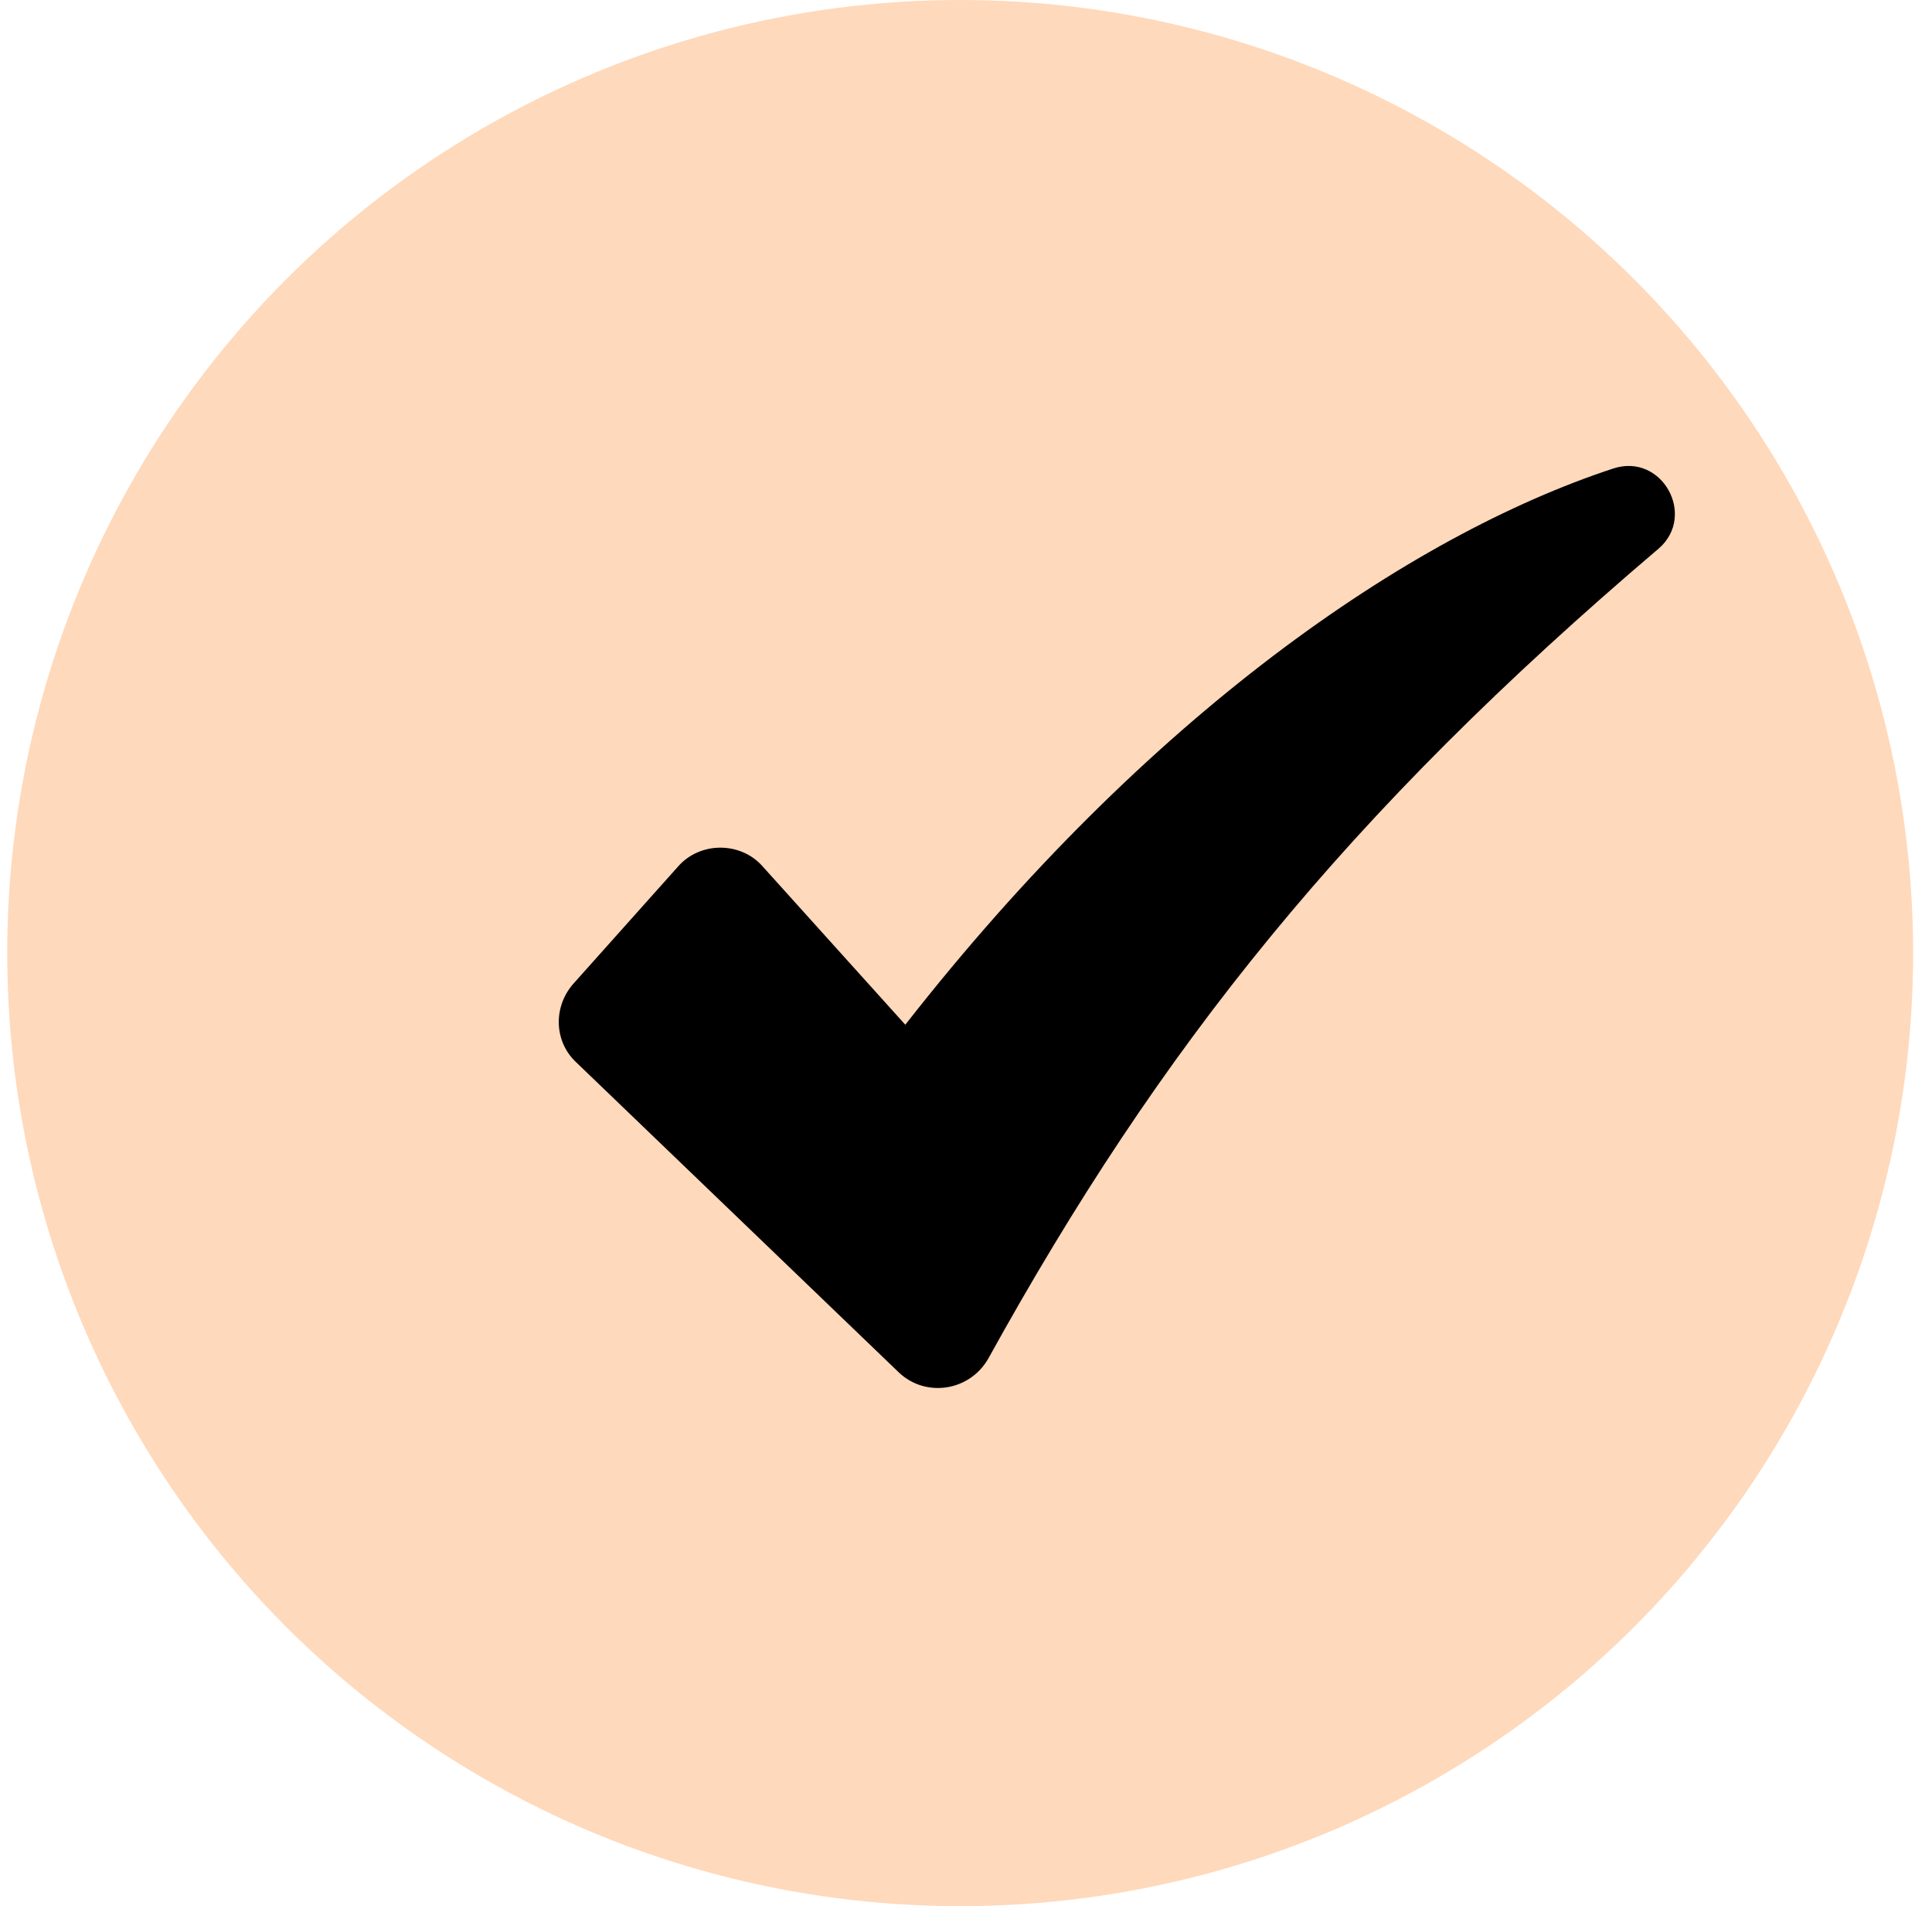
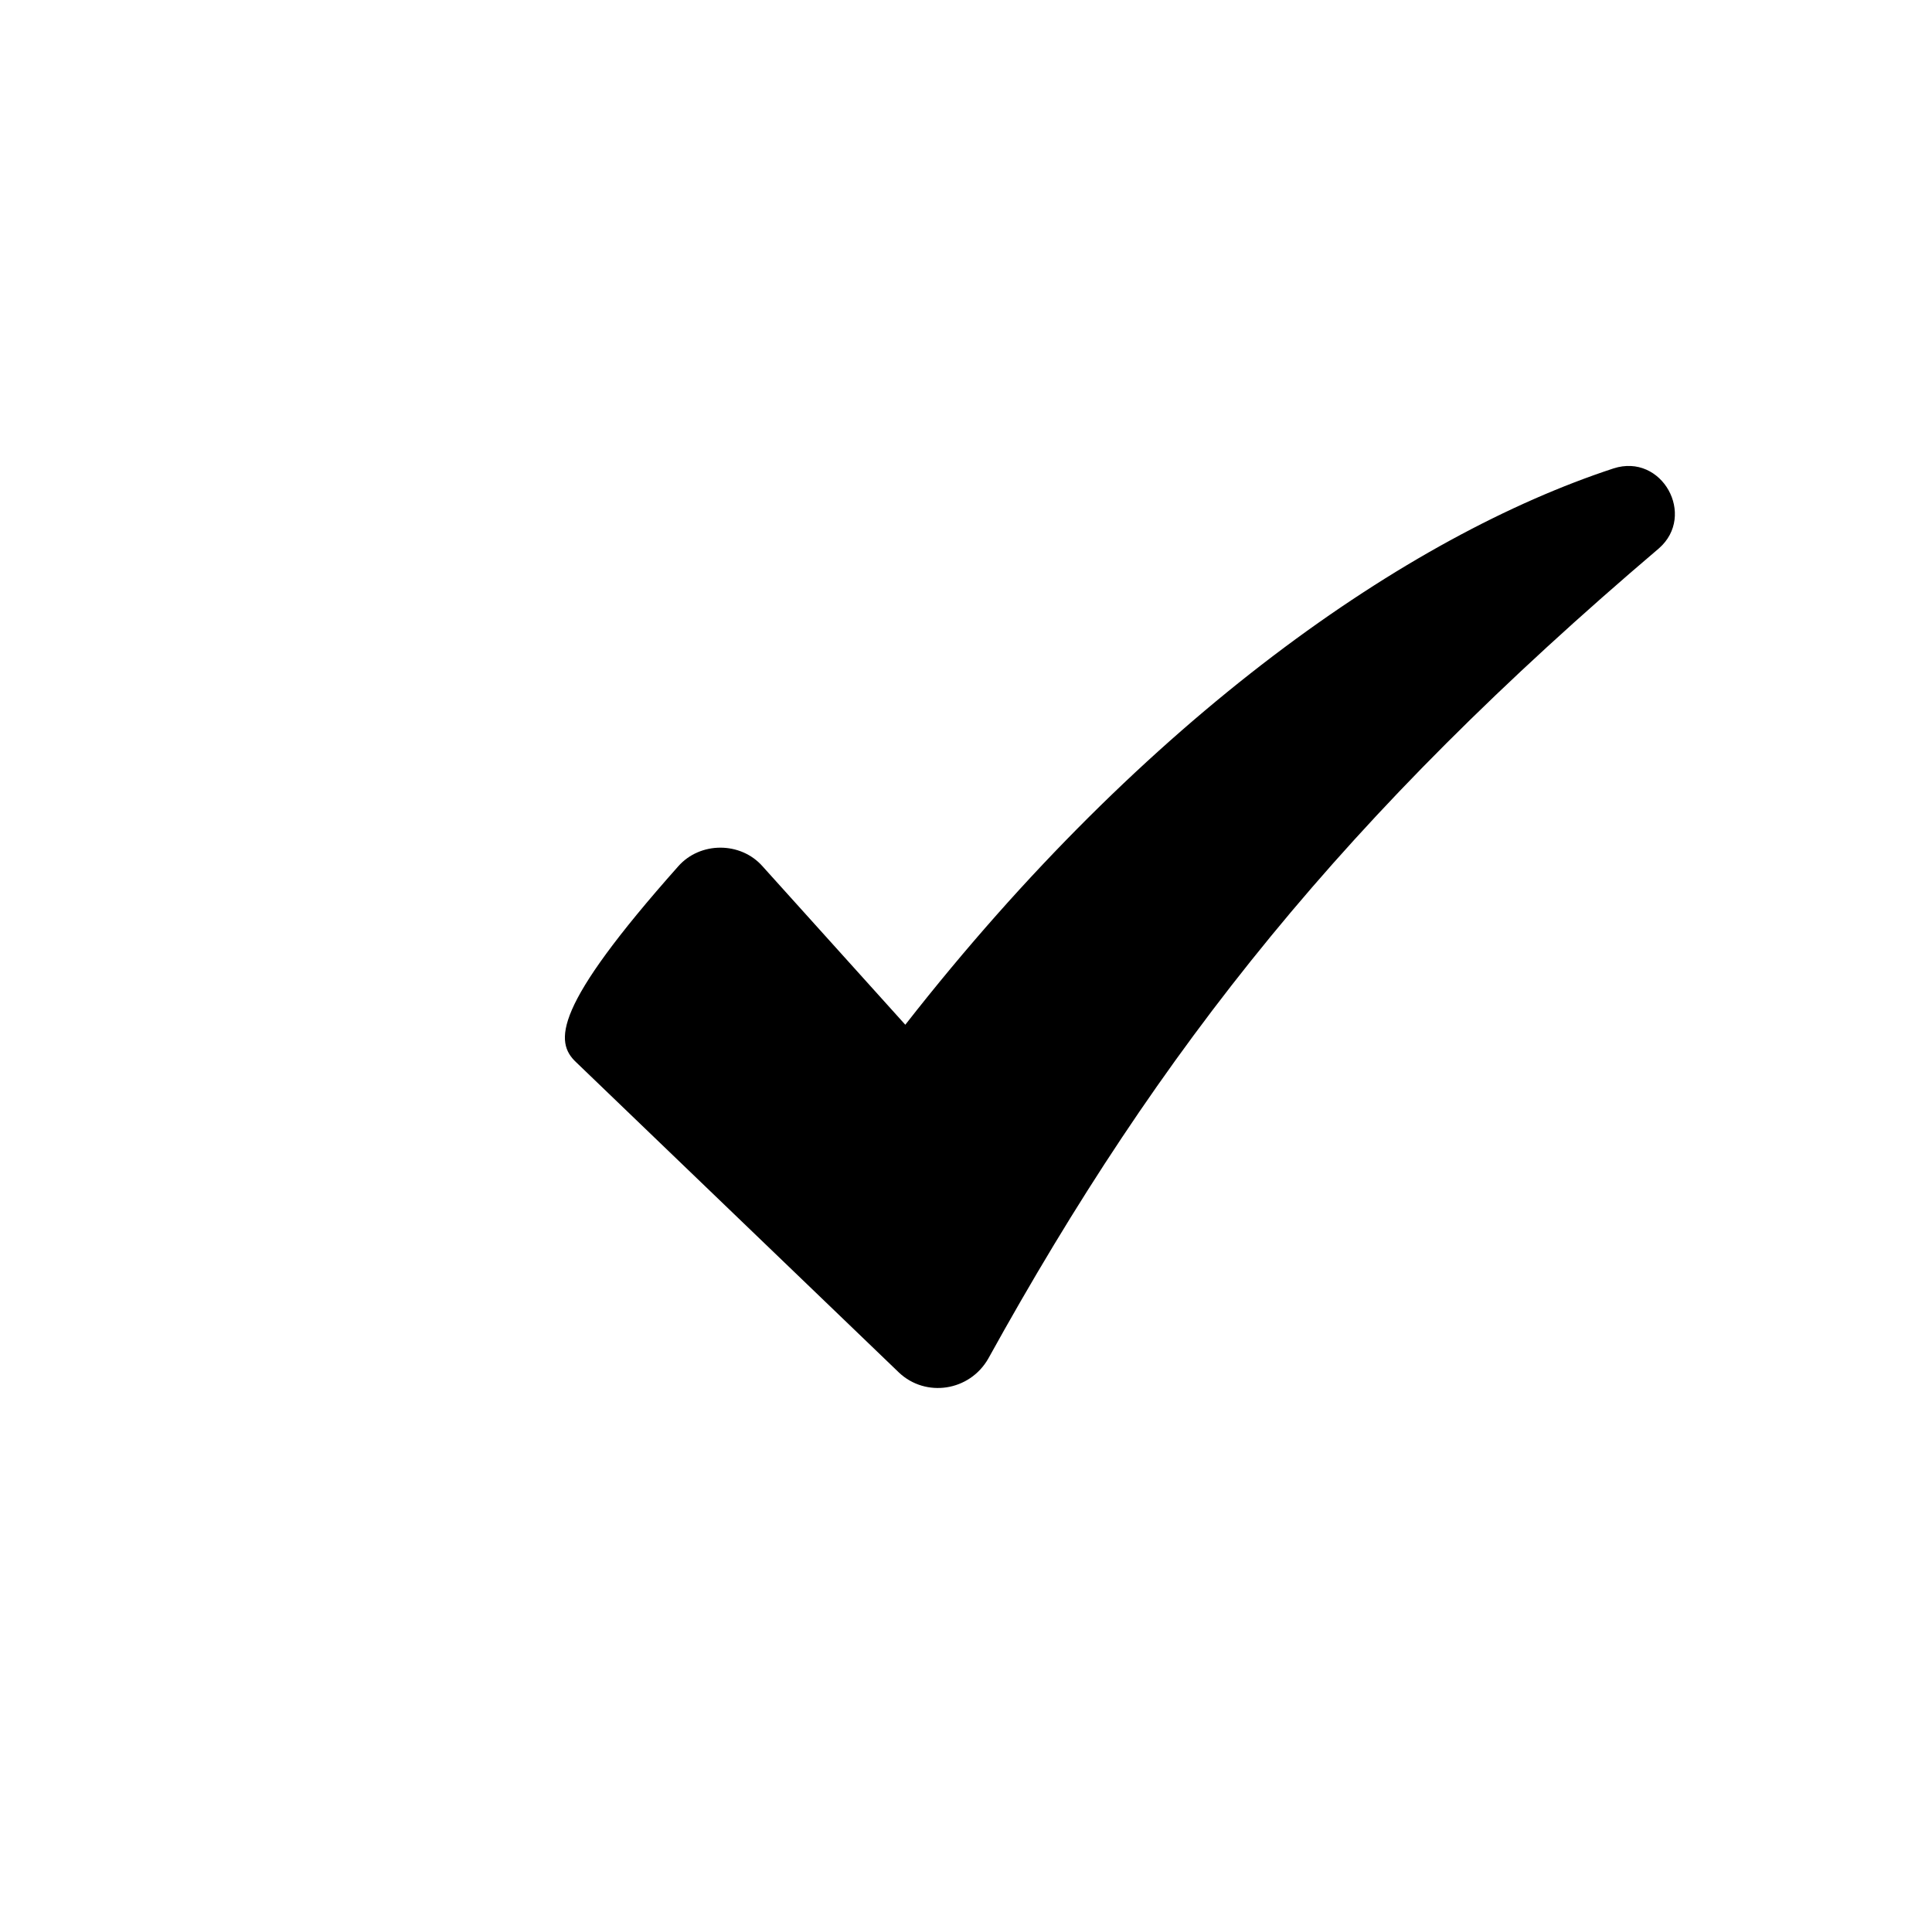
<svg xmlns="http://www.w3.org/2000/svg" width="74" height="73" viewBox="0 0 74 73" fill="none">
-   <circle cx="36.777" cy="36.5" r="36.5" fill="#FFD9BB" />
-   <path d="M61.801 17.939C53.939 20.52 43.917 27.422 34.675 39.244L29.213 33.183C28.373 32.223 26.813 32.223 25.973 33.183L21.952 37.684C21.172 38.584 21.232 39.904 22.072 40.685L34.435 52.567C35.455 53.528 37.135 53.288 37.855 52.027C44.457 40.084 51.539 31.202 63.541 21C64.982 19.74 63.661 17.339 61.801 17.939Z" fill="black" />
+   <path d="M61.801 17.939C53.939 20.52 43.917 27.422 34.675 39.244L29.213 33.183C28.373 32.223 26.813 32.223 25.973 33.183C21.172 38.584 21.232 39.904 22.072 40.685L34.435 52.567C35.455 53.528 37.135 53.288 37.855 52.027C44.457 40.084 51.539 31.202 63.541 21C64.982 19.74 63.661 17.339 61.801 17.939Z" fill="black" />
</svg>